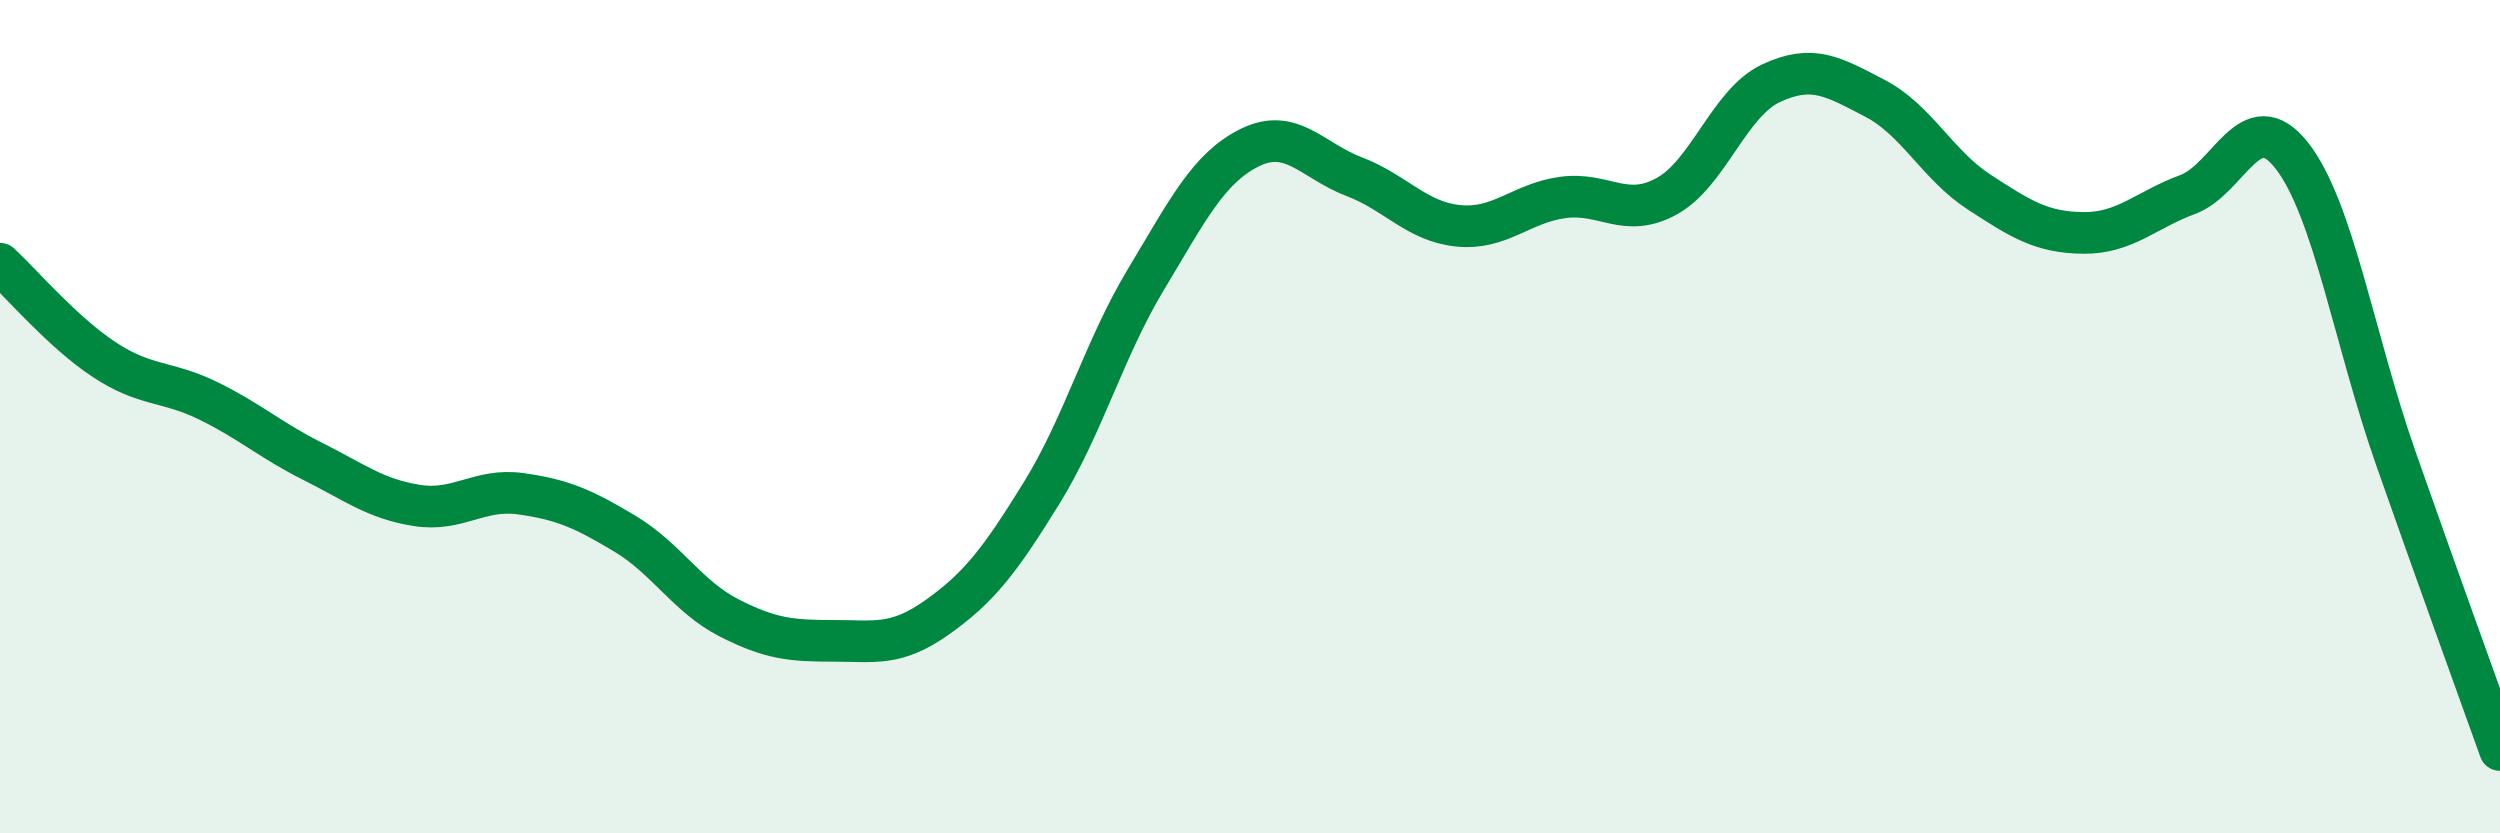
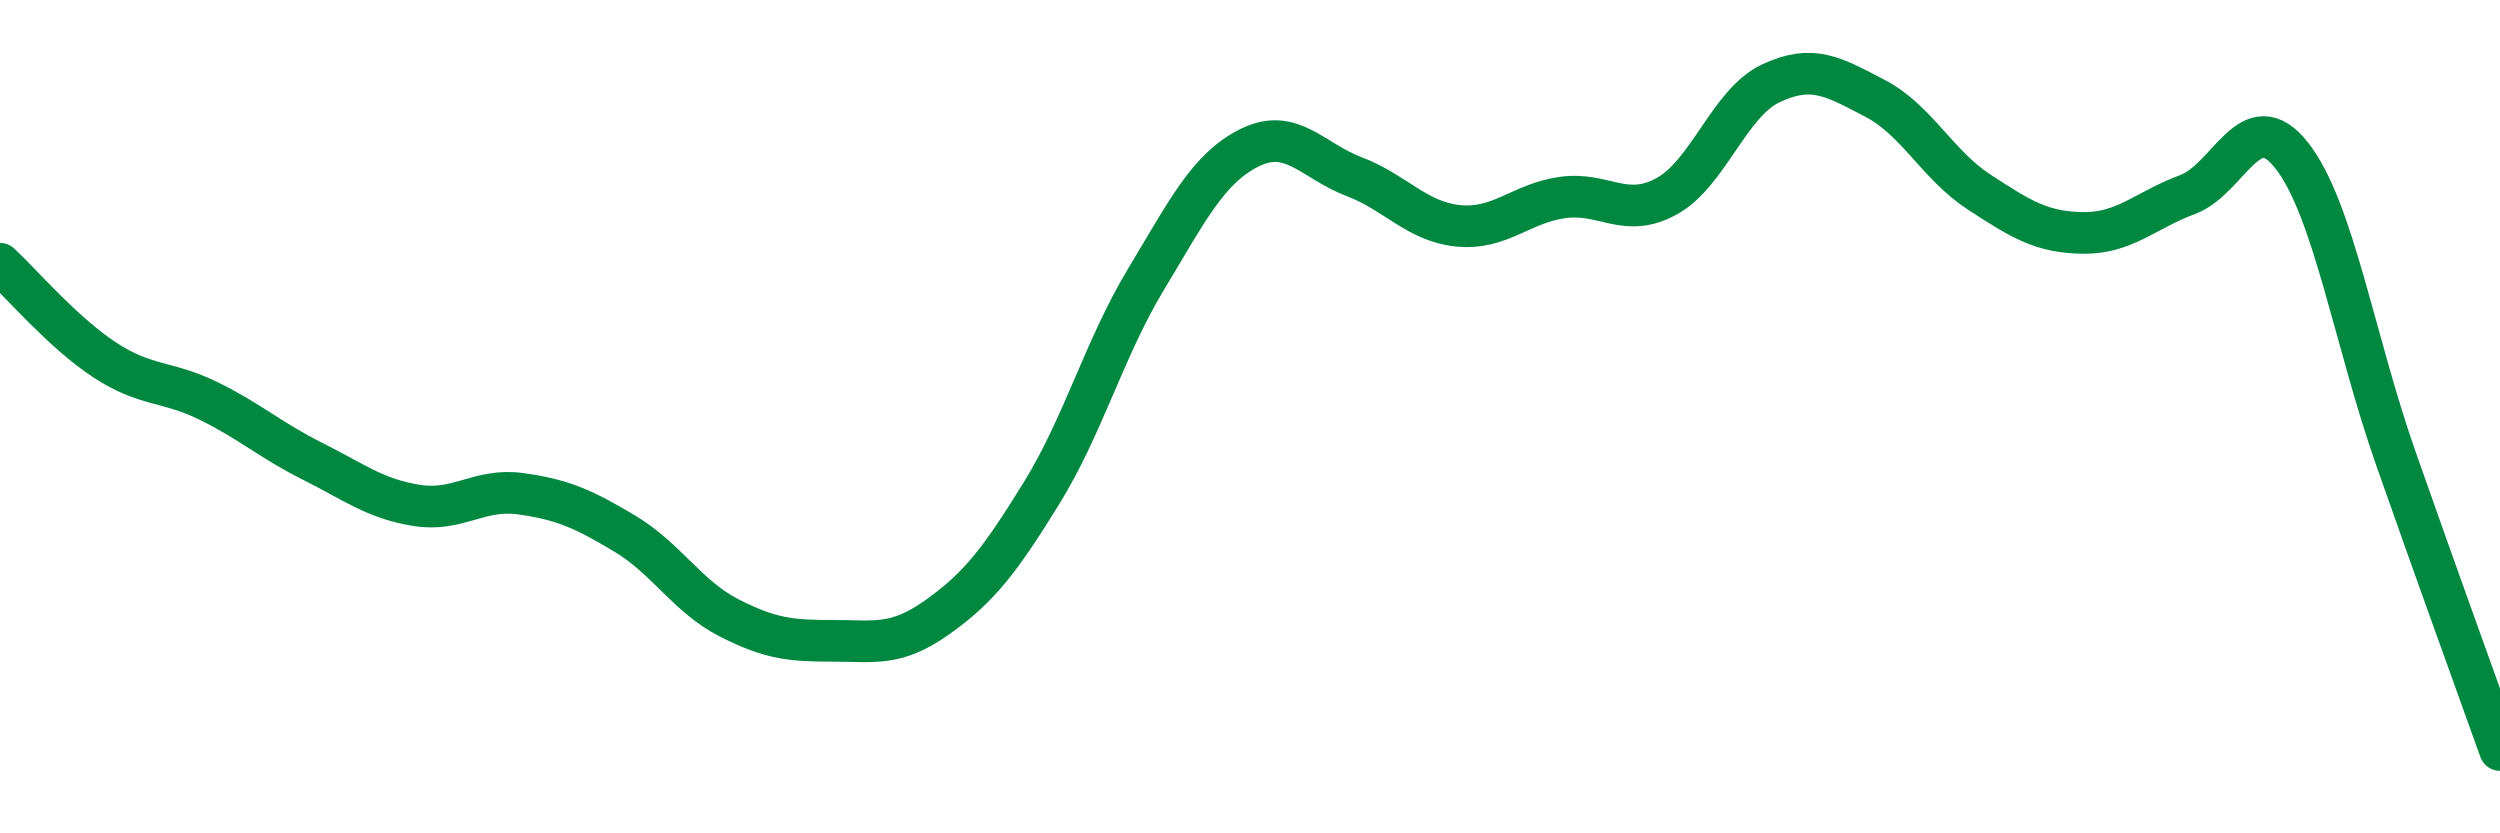
<svg xmlns="http://www.w3.org/2000/svg" width="60" height="20" viewBox="0 0 60 20">
-   <path d="M 0,6.33 C 0.5,6.79 1.5,7.97 2.5,8.63 C 3.5,9.29 4,9.13 5,9.62 C 6,10.11 6.5,10.57 7.5,11.07 C 8.5,11.57 9,11.97 10,12.13 C 11,12.29 11.5,11.71 12.5,11.85 C 13.5,11.99 14,12.21 15,12.81 C 16,13.41 16.5,14.32 17.5,14.83 C 18.5,15.34 19,15.38 20,15.38 C 21,15.38 21.5,15.52 22.5,14.81 C 23.5,14.1 24,13.45 25,11.83 C 26,10.21 26.5,8.37 27.5,6.71 C 28.5,5.05 29,4.03 30,3.54 C 31,3.05 31.5,3.86 32.5,4.24 C 33.5,4.62 34,5.32 35,5.42 C 36,5.52 36.5,4.88 37.5,4.74 C 38.5,4.6 39,5.26 40,4.71 C 41,4.16 41.5,2.47 42.5,2 C 43.5,1.53 44,1.84 45,2.36 C 46,2.88 46.5,3.96 47.5,4.61 C 48.5,5.26 49,5.58 50,5.59 C 51,5.6 51.5,5.04 52.5,4.67 C 53.5,4.3 54,2.46 55,3.73 C 56,5 56.5,8.15 57.5,11 C 58.5,13.85 59.5,16.6 60,18L60 20L0 20Z" fill="#008740" opacity="0.1" stroke-linecap="round" stroke-linejoin="round" />
  <path d="M 0,6.33 C 0.5,6.79 1.5,7.97 2.5,8.63 C 3.5,9.29 4,9.13 5,9.62 C 6,10.11 6.5,10.57 7.5,11.07 C 8.5,11.57 9,11.97 10,12.13 C 11,12.29 11.5,11.71 12.5,11.85 C 13.5,11.99 14,12.21 15,12.81 C 16,13.41 16.5,14.32 17.5,14.83 C 18.5,15.34 19,15.38 20,15.38 C 21,15.38 21.5,15.52 22.5,14.81 C 23.5,14.1 24,13.45 25,11.83 C 26,10.21 26.5,8.37 27.5,6.71 C 28.5,5.05 29,4.03 30,3.54 C 31,3.05 31.5,3.86 32.5,4.24 C 33.5,4.62 34,5.32 35,5.42 C 36,5.52 36.5,4.88 37.5,4.74 C 38.5,4.6 39,5.26 40,4.71 C 41,4.16 41.5,2.47 42.5,2 C 43.5,1.53 44,1.84 45,2.36 C 46,2.88 46.5,3.96 47.5,4.61 C 48.5,5.26 49,5.58 50,5.59 C 51,5.6 51.5,5.04 52.5,4.67 C 53.5,4.3 54,2.46 55,3.73 C 56,5 56.5,8.15 57.5,11 C 58.5,13.85 59.5,16.6 60,18" stroke="#008740" stroke-width="1" fill="none" stroke-linecap="round" stroke-linejoin="round" />
</svg>